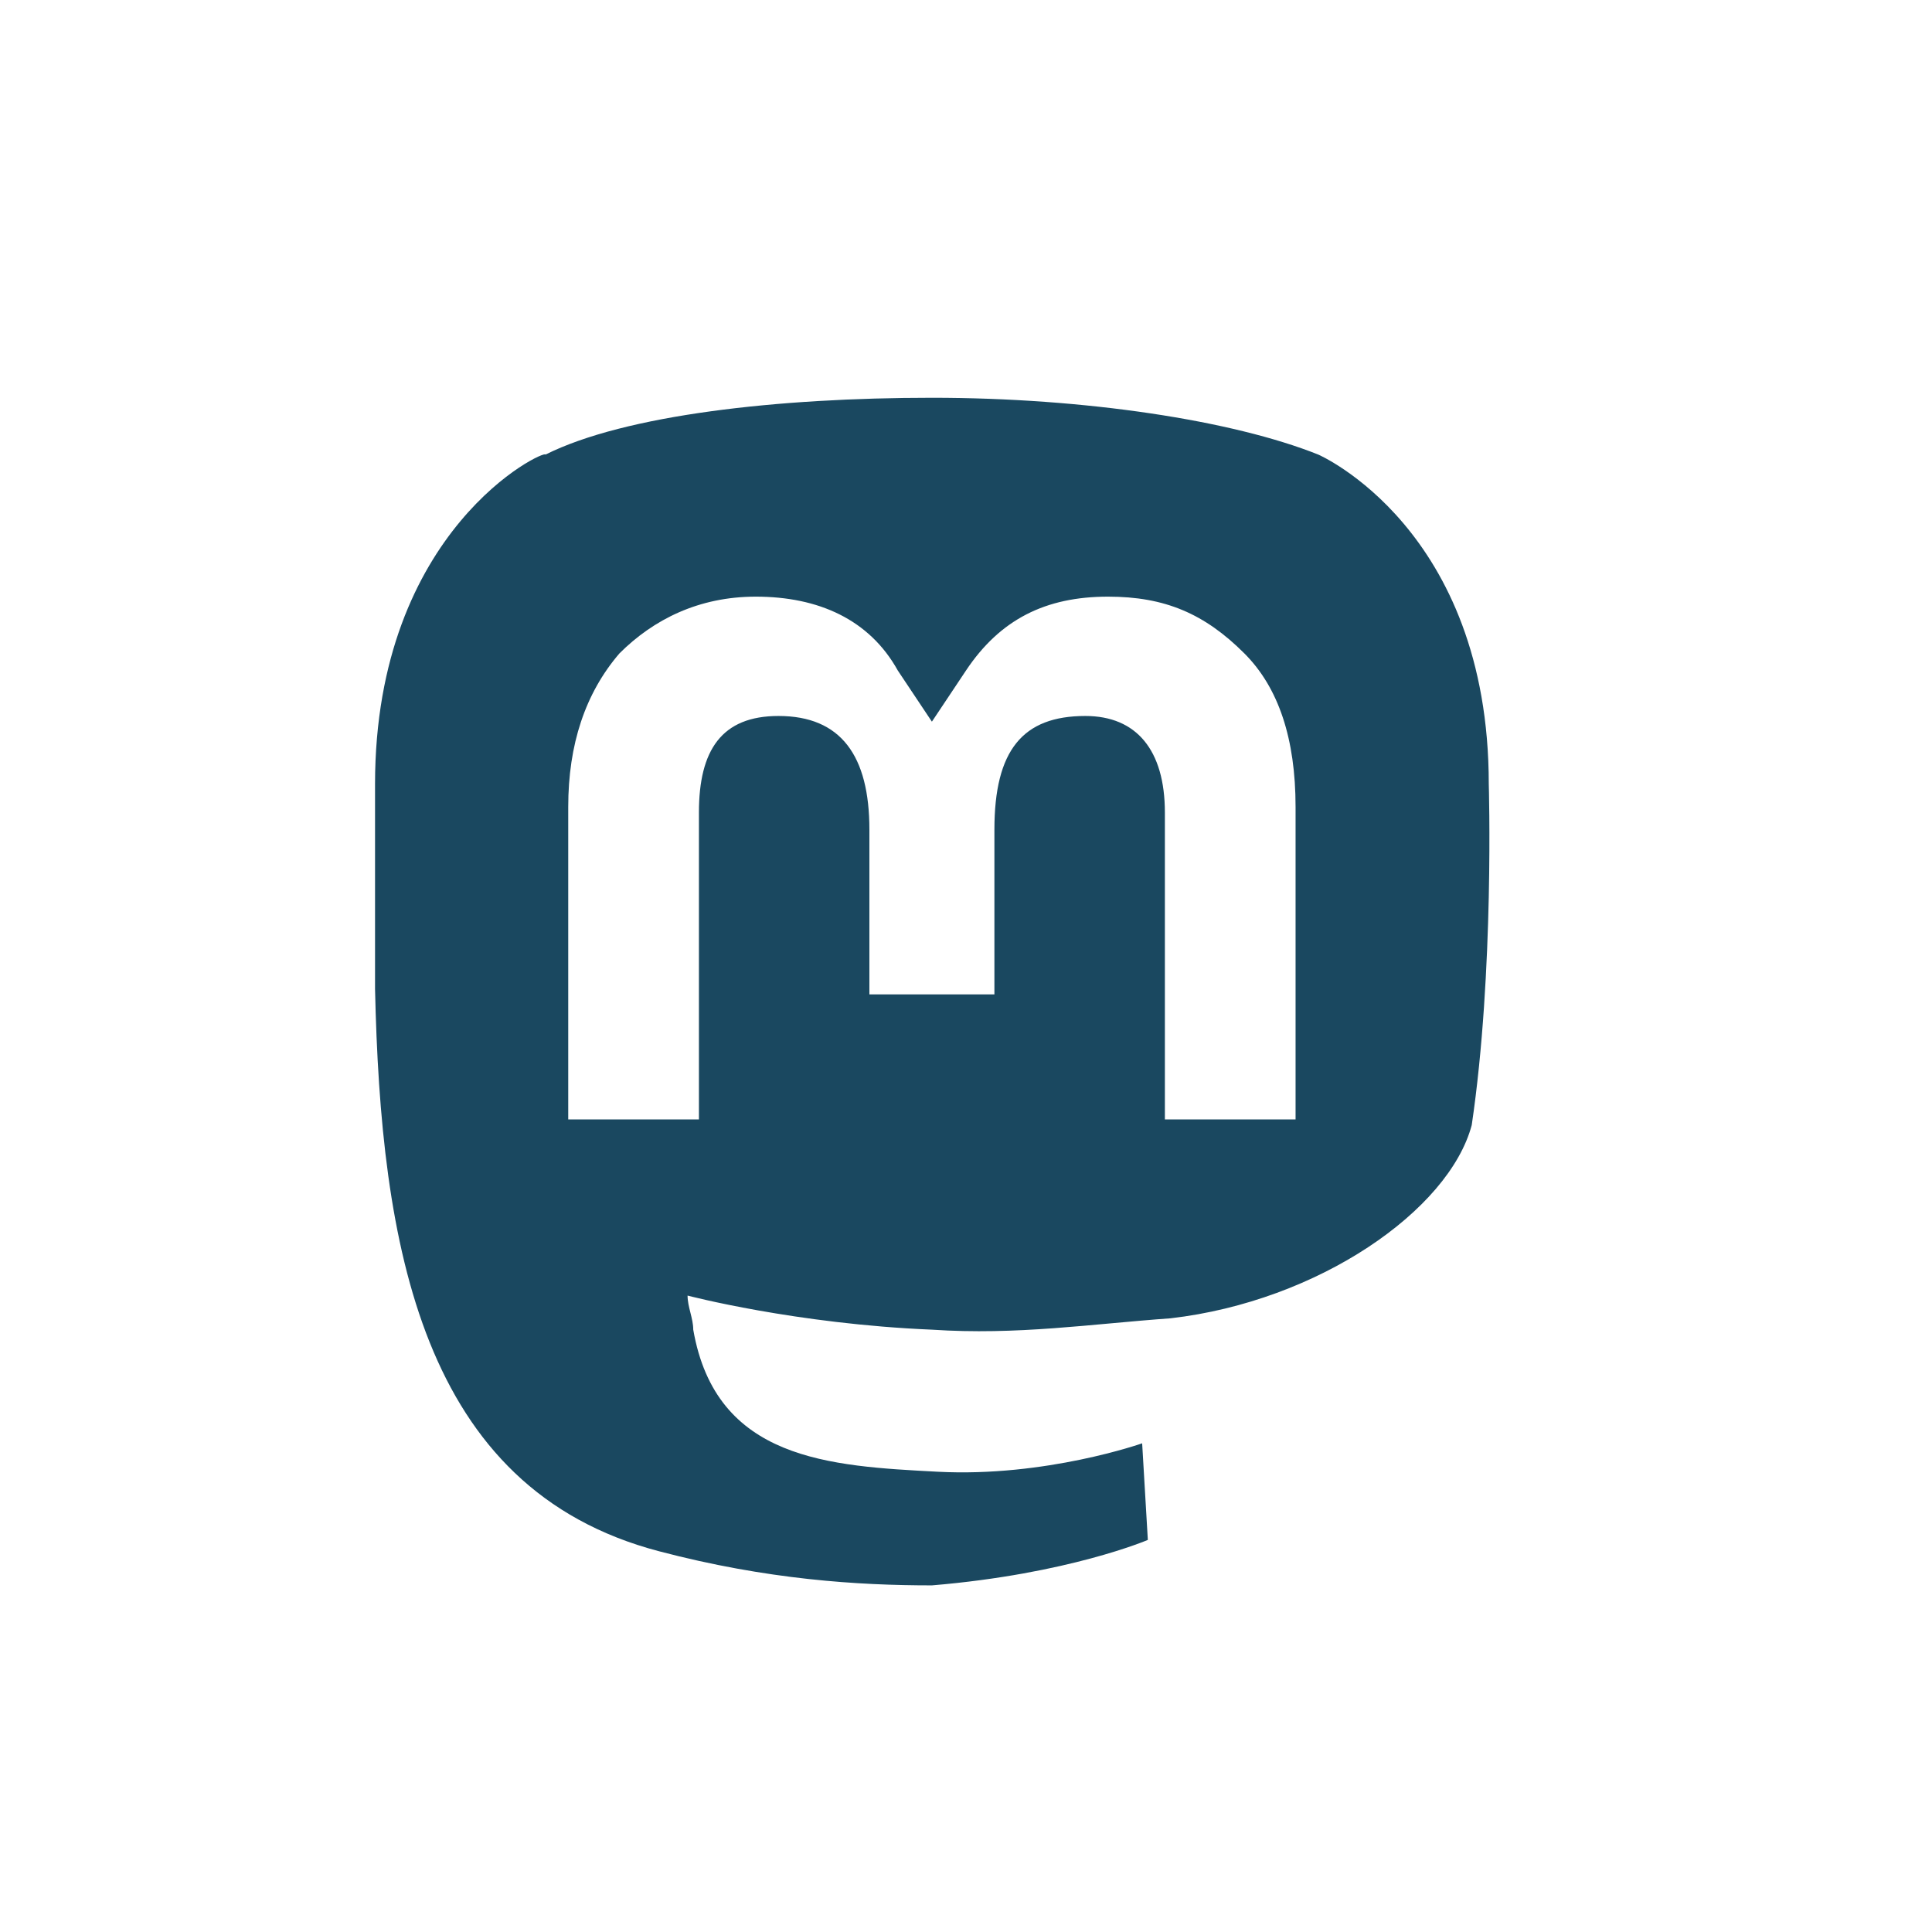
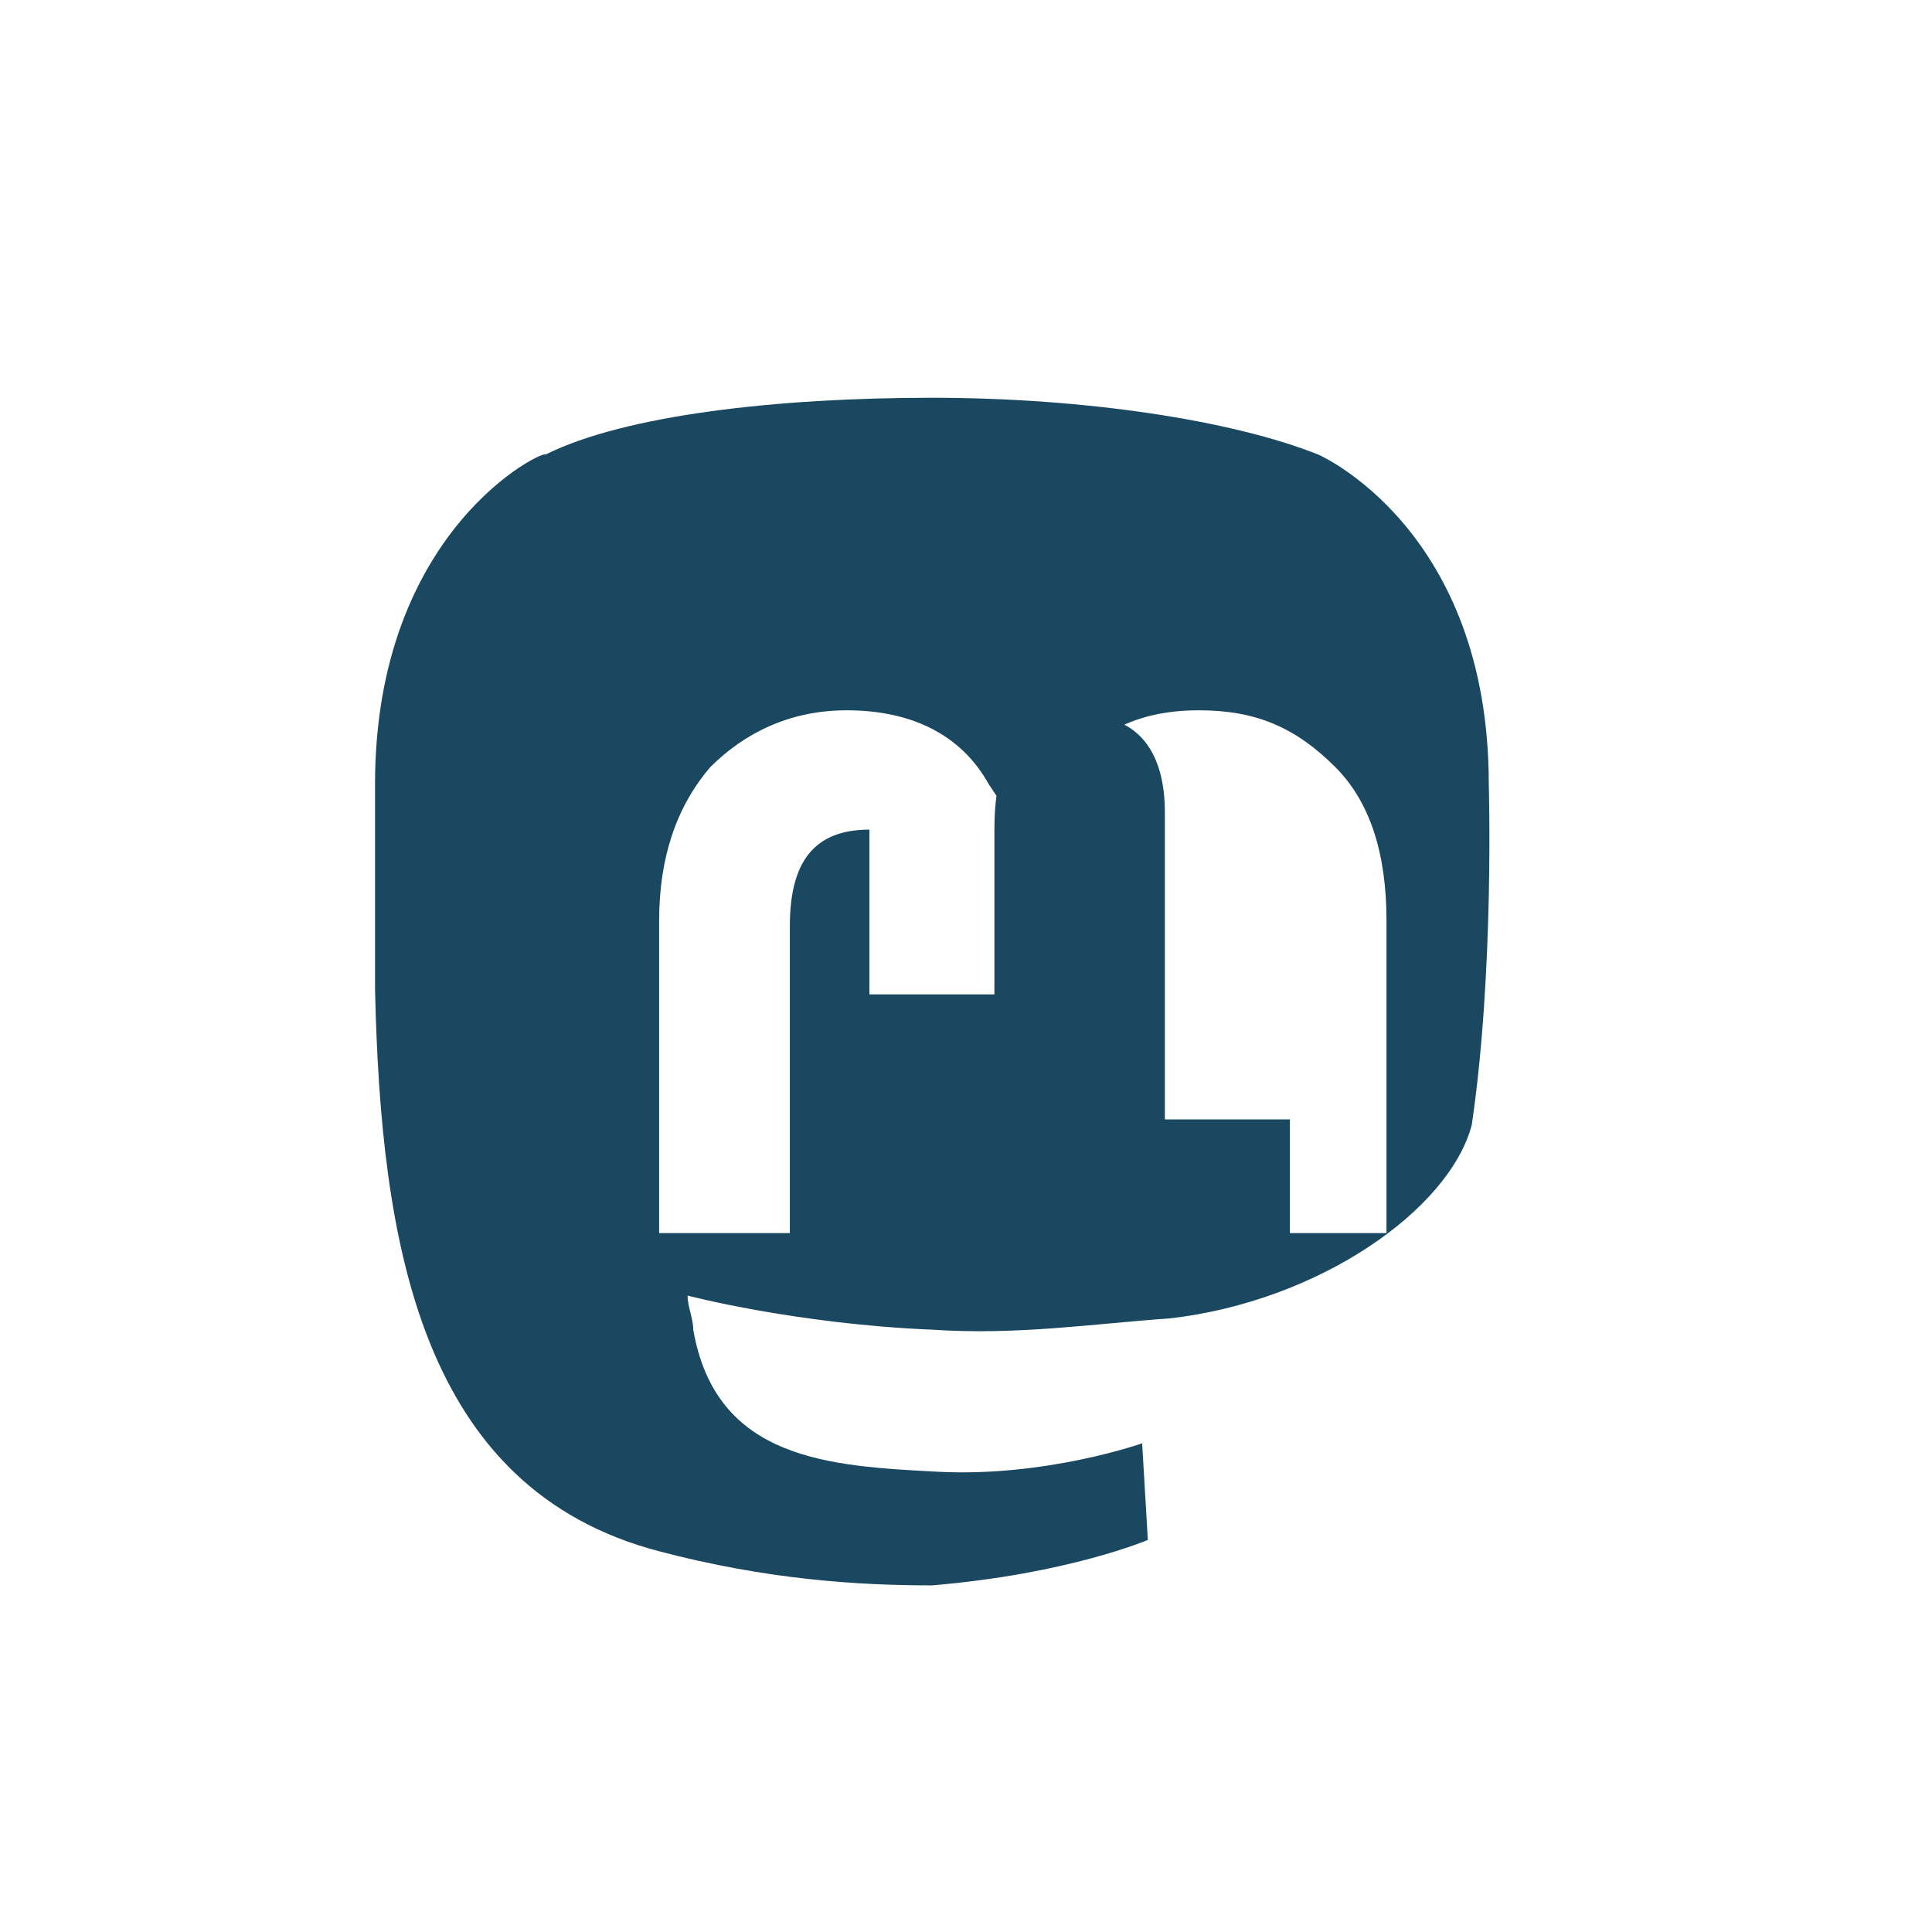
<svg xmlns="http://www.w3.org/2000/svg" version="1.1" id="Layer_1" x="0px" y="0px" viewBox="0 0 34 34" style="enable-background:new 0 0 34 34;" xml:space="preserve">
  <style type="text/css">
	.st0{fill:#1A4860;}
</style>
-   <path class="st0" d="M26.2,13.8c0-4.5-3-5.8-3-5.8c-1.5-0.6-4.1-1-6.8-1l0,0C13.7,7,11,7.3,9.6,8c0-0.1-3,1.3-3,5.8  c0,1.1,0,2.3,0,3.6c0.1,4.5,0.8,8.8,5,9.9c1.9,0.5,3.5,0.6,4.8,0.6c2.4-0.2,3.8-0.8,3.8-0.8l-0.1-1.7c0,0-1.7,0.6-3.6,0.5  s-3.9-0.2-4.3-2.5c0-0.2-0.1-0.4-0.1-0.6c0,0,1.9,0.5,4.3,0.6c1.5,0.1,2.8-0.1,4.2-0.2c2.6-0.3,4.9-1.9,5.3-3.4  C26.3,17.1,26.2,13.8,26.2,13.8L26.2,13.8z M22.7,19.7h-2.2v-5.4c0-1.1-0.5-1.7-1.4-1.7c-1.1,0-1.6,0.6-1.6,2v2.9h-2.2v-2.9  c0-1.3-0.5-2-1.6-2c-1,0-1.4,0.6-1.4,1.7v5.4h-2.3v-5.5c0-1.1,0.3-2,0.9-2.7c0.6-0.6,1.4-1,2.4-1c1.1,0,2,0.4,2.5,1.3l0.6,0.9  l0.6-0.9c0.6-0.9,1.4-1.3,2.5-1.3c1,0,1.7,0.3,2.4,1c0.6,0.6,0.9,1.5,0.9,2.7v5.5H22.7z" />
+   <path class="st0" d="M26.2,13.8c0-4.5-3-5.8-3-5.8c-1.5-0.6-4.1-1-6.8-1l0,0C13.7,7,11,7.3,9.6,8c0-0.1-3,1.3-3,5.8  c0,1.1,0,2.3,0,3.6c0.1,4.5,0.8,8.8,5,9.9c1.9,0.5,3.5,0.6,4.8,0.6c2.4-0.2,3.8-0.8,3.8-0.8l-0.1-1.7c0,0-1.7,0.6-3.6,0.5  s-3.9-0.2-4.3-2.5c0-0.2-0.1-0.4-0.1-0.6c0,0,1.9,0.5,4.3,0.6c1.5,0.1,2.8-0.1,4.2-0.2c2.6-0.3,4.9-1.9,5.3-3.4  C26.3,17.1,26.2,13.8,26.2,13.8L26.2,13.8z M22.7,19.7h-2.2v-5.4c0-1.1-0.5-1.7-1.4-1.7c-1.1,0-1.6,0.6-1.6,2v2.9h-2.2v-2.9  c-1,0-1.4,0.6-1.4,1.7v5.4h-2.3v-5.5c0-1.1,0.3-2,0.9-2.7c0.6-0.6,1.4-1,2.4-1c1.1,0,2,0.4,2.5,1.3l0.6,0.9  l0.6-0.9c0.6-0.9,1.4-1.3,2.5-1.3c1,0,1.7,0.3,2.4,1c0.6,0.6,0.9,1.5,0.9,2.7v5.5H22.7z" />
</svg>